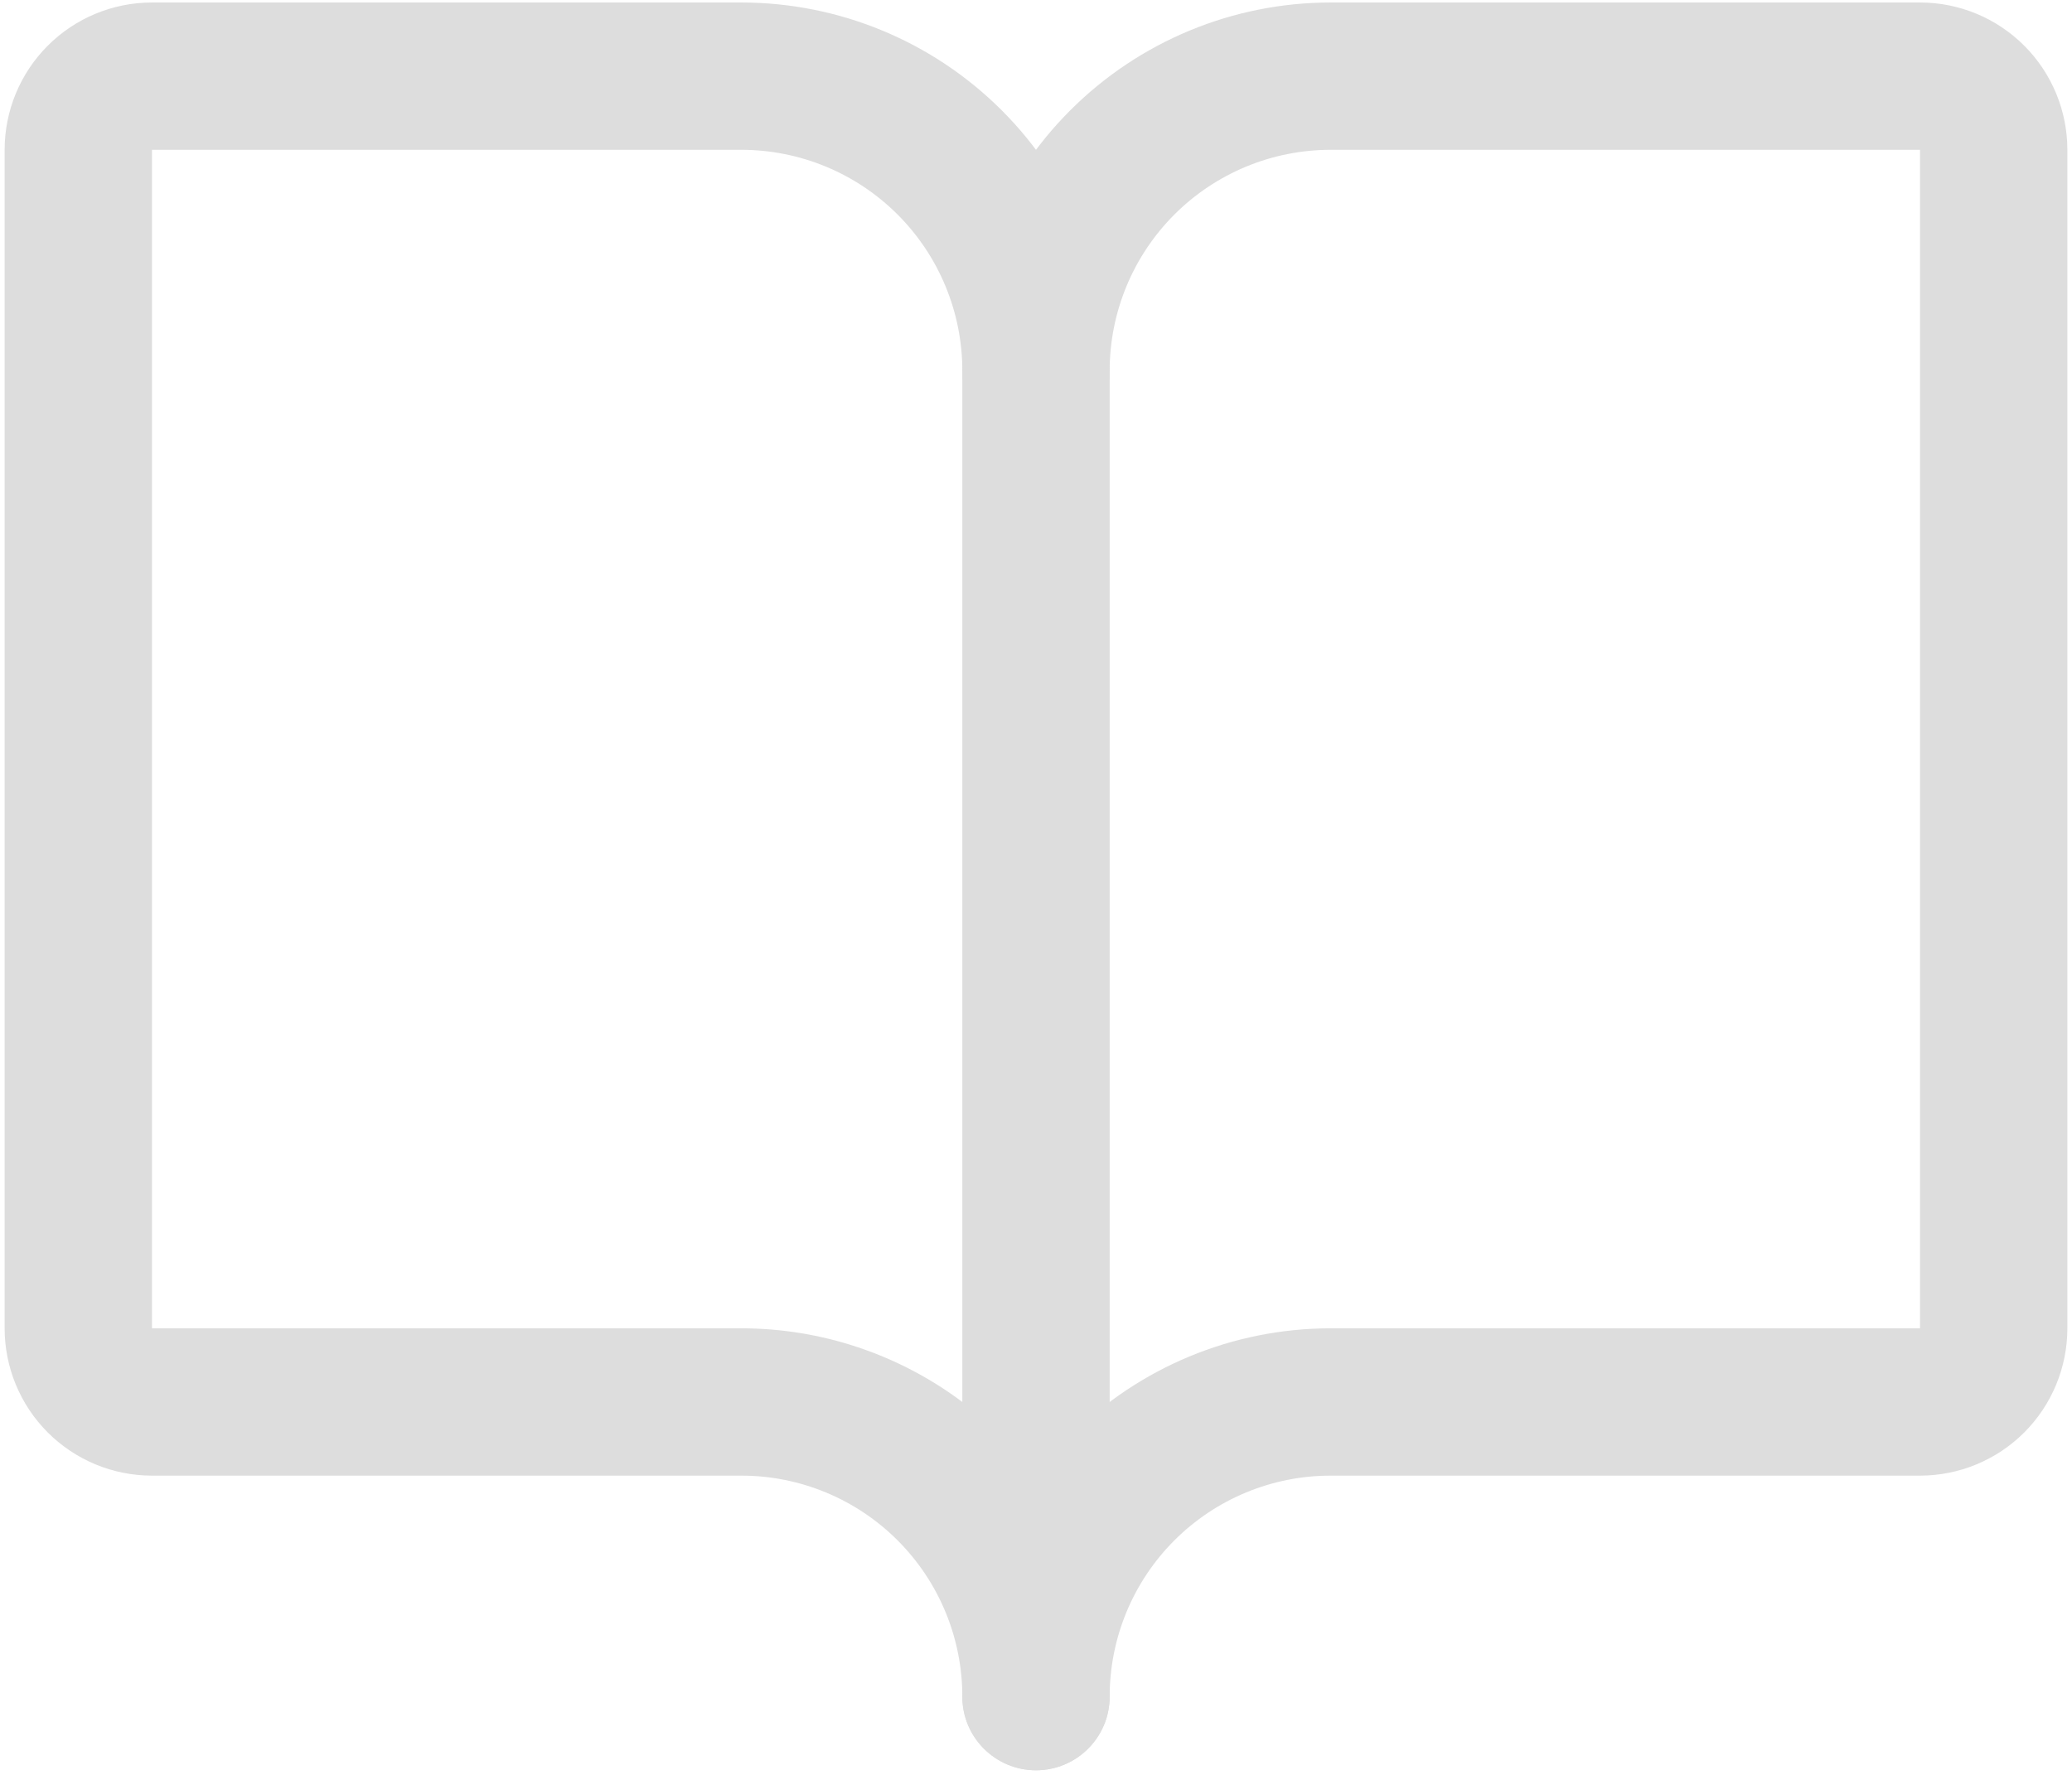
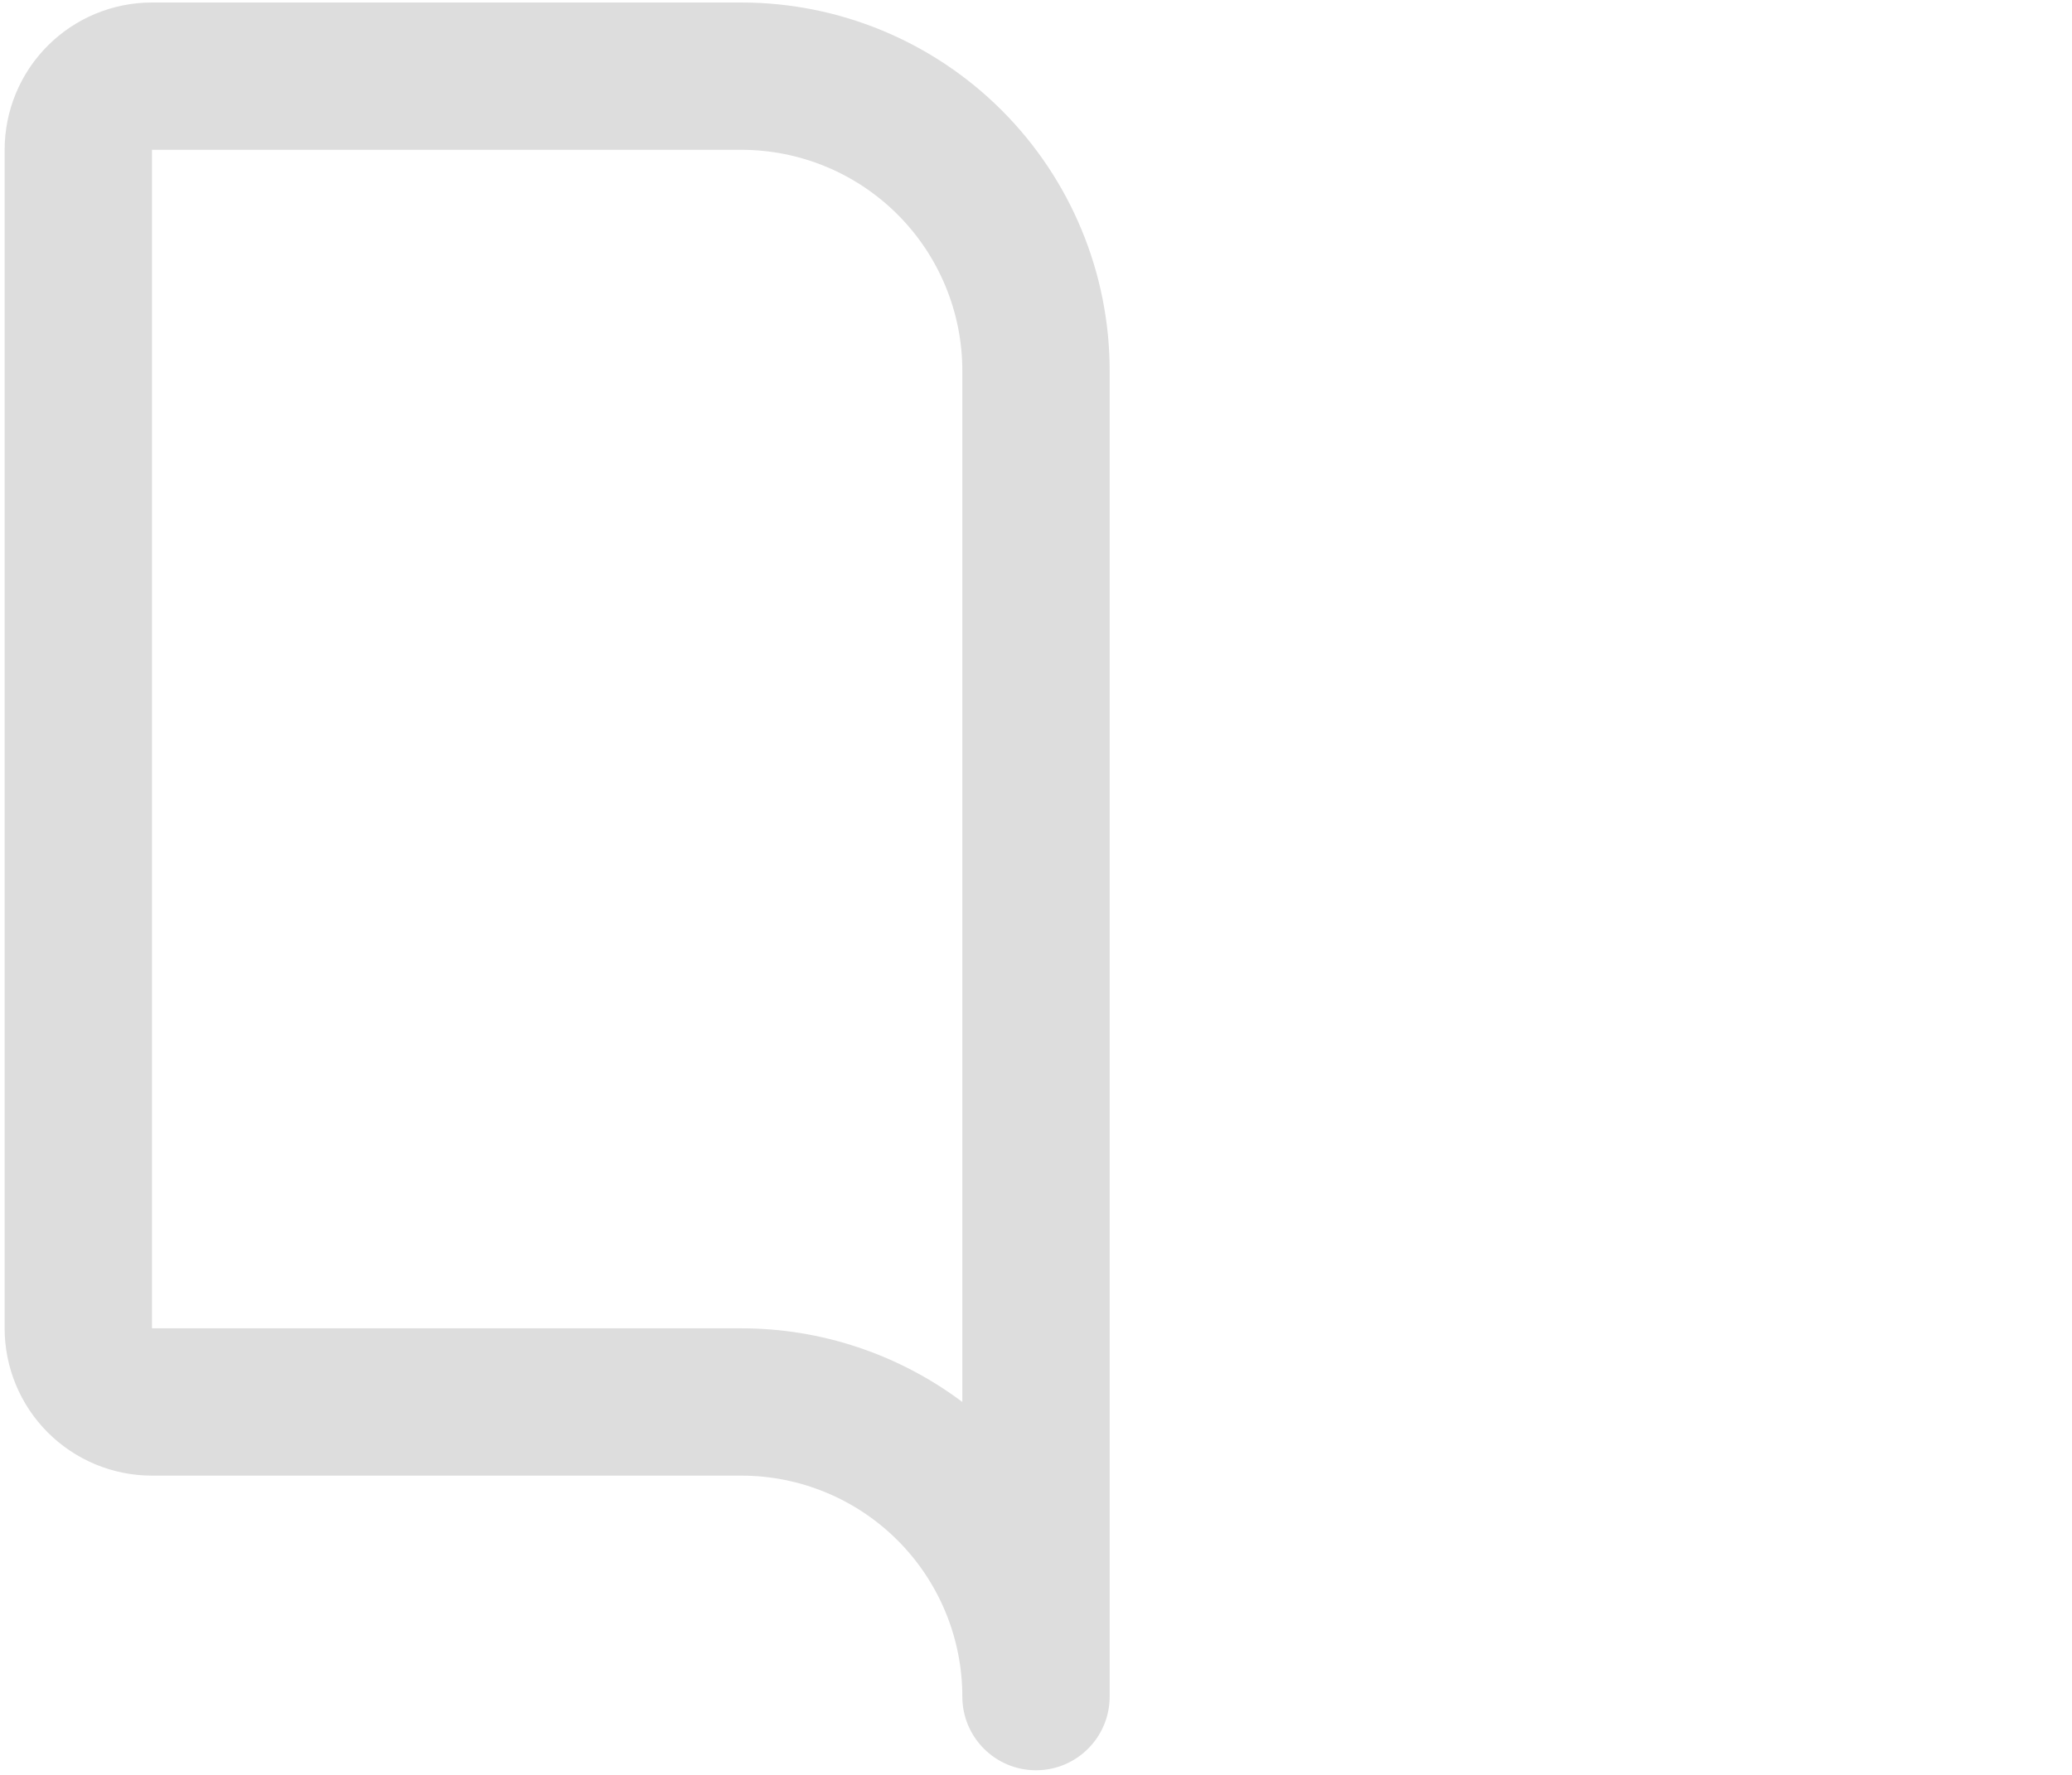
<svg xmlns="http://www.w3.org/2000/svg" width="363" height="311" viewBox="0 0 363 311" fill="none">
-   <path fill-rule="evenodd" clip-rule="evenodd" d="M233.125 26.25C222.856 26.25 213.008 30.329 205.747 37.59C198.486 44.852 194.406 54.7 194.406 64.969C194.406 72.097 188.628 77.875 181.5 77.875C174.372 77.875 168.594 72.097 168.594 64.969C168.594 47.854 175.393 31.44 187.495 19.338C199.596 7.236 216.01 0.438 233.125 0.438H336.375C343.221 0.438 349.786 3.157 354.627 7.998C359.468 12.839 362.188 19.404 362.188 26.25V232.75C362.188 239.596 359.468 246.161 354.627 251.002C349.786 255.843 343.221 258.562 336.375 258.562H233.125C222.856 258.562 213.008 262.642 205.747 269.903C198.486 277.164 194.406 287.012 194.406 297.281C194.406 304.409 188.628 310.188 181.5 310.188C174.372 310.188 168.594 304.409 168.594 297.281C168.594 280.166 175.393 263.753 187.495 251.651C199.596 239.549 216.01 232.75 233.125 232.75H336.375V26.25L233.125 26.25Z" fill="#DDDDDD" />
  <path fill-rule="evenodd" clip-rule="evenodd" d="M8.373 7.998C13.214 3.157 19.779 0.438 26.625 0.438H129.875C146.99 0.438 163.404 7.236 175.505 19.338C187.607 31.44 194.406 47.854 194.406 64.969V297.281C194.406 304.409 188.628 310.188 181.5 310.188C174.372 310.188 168.594 304.409 168.594 297.281C168.594 287.012 164.514 277.164 157.253 269.903C149.992 262.642 140.144 258.562 129.875 258.562H26.625C19.779 258.562 13.214 255.843 8.373 251.002C3.532 246.161 0.812 239.596 0.812 232.75V26.25C0.812 19.404 3.532 12.839 8.373 7.998ZM168.594 245.656V64.969C168.594 54.7 164.514 44.852 157.253 37.59C149.992 30.329 140.144 26.25 129.875 26.25L26.625 26.25V232.75H129.875C143.918 232.75 157.489 237.327 168.594 245.656Z" fill="#DDDDDD" />
</svg>